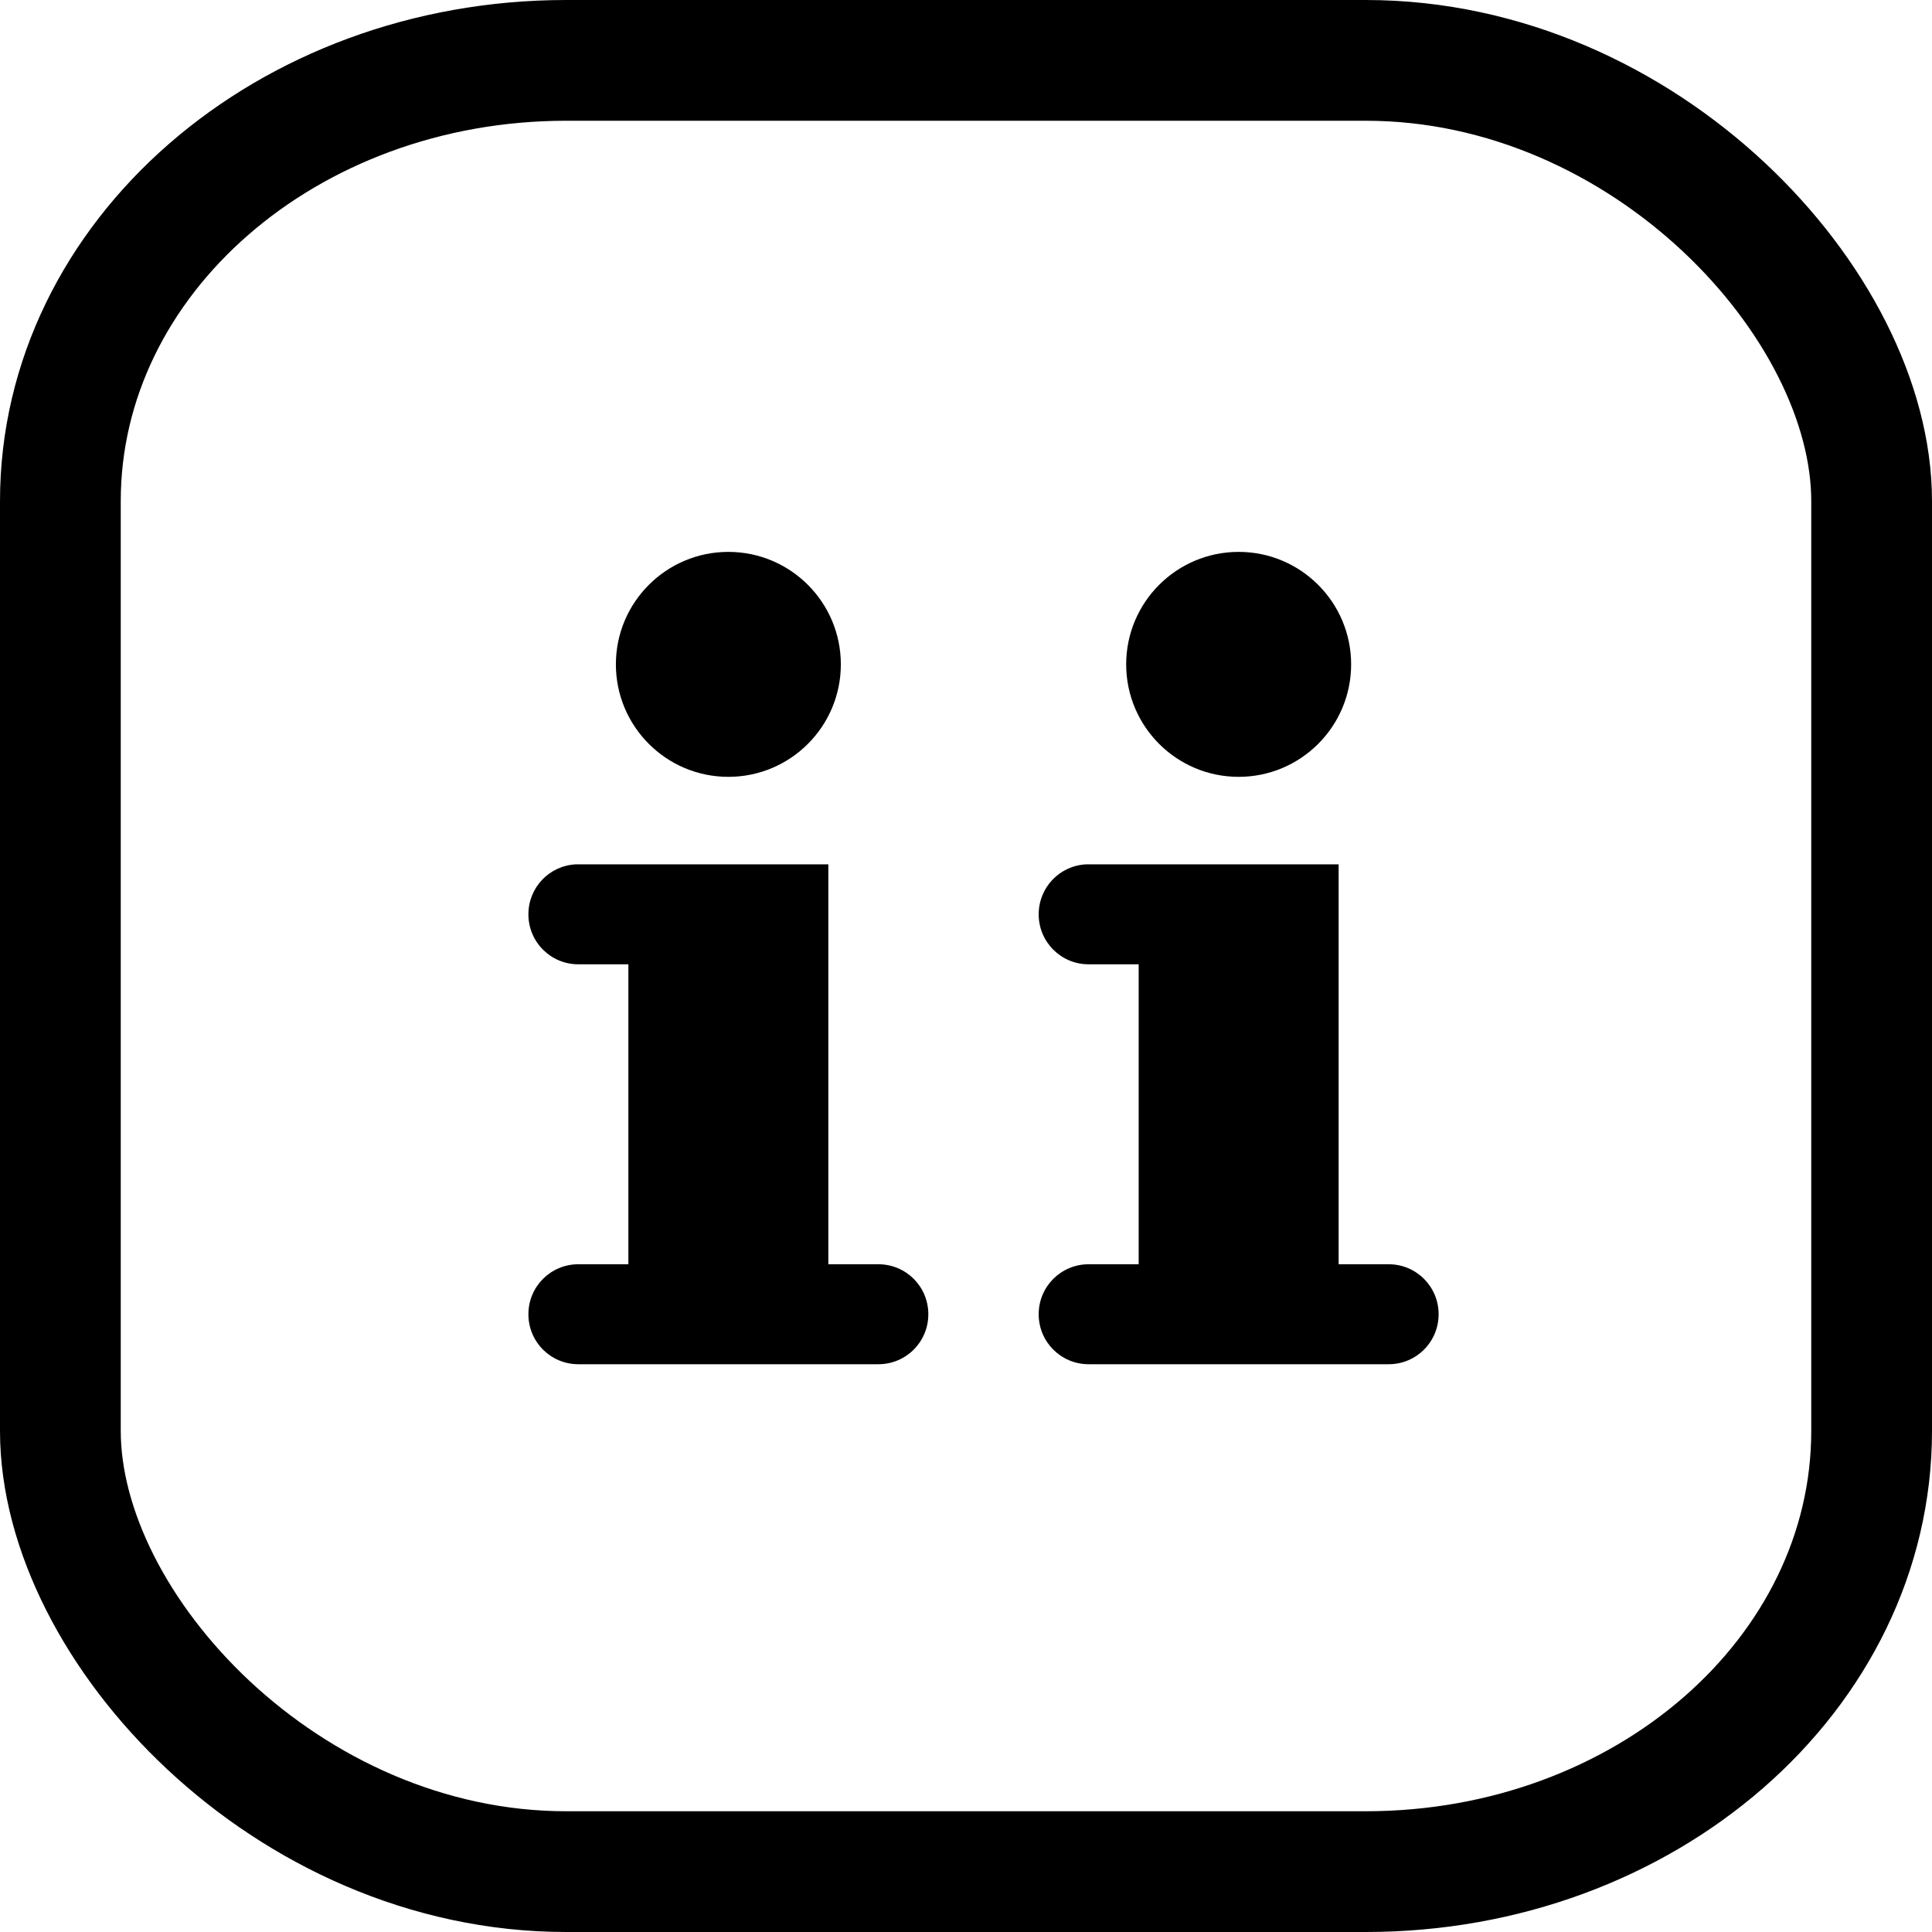
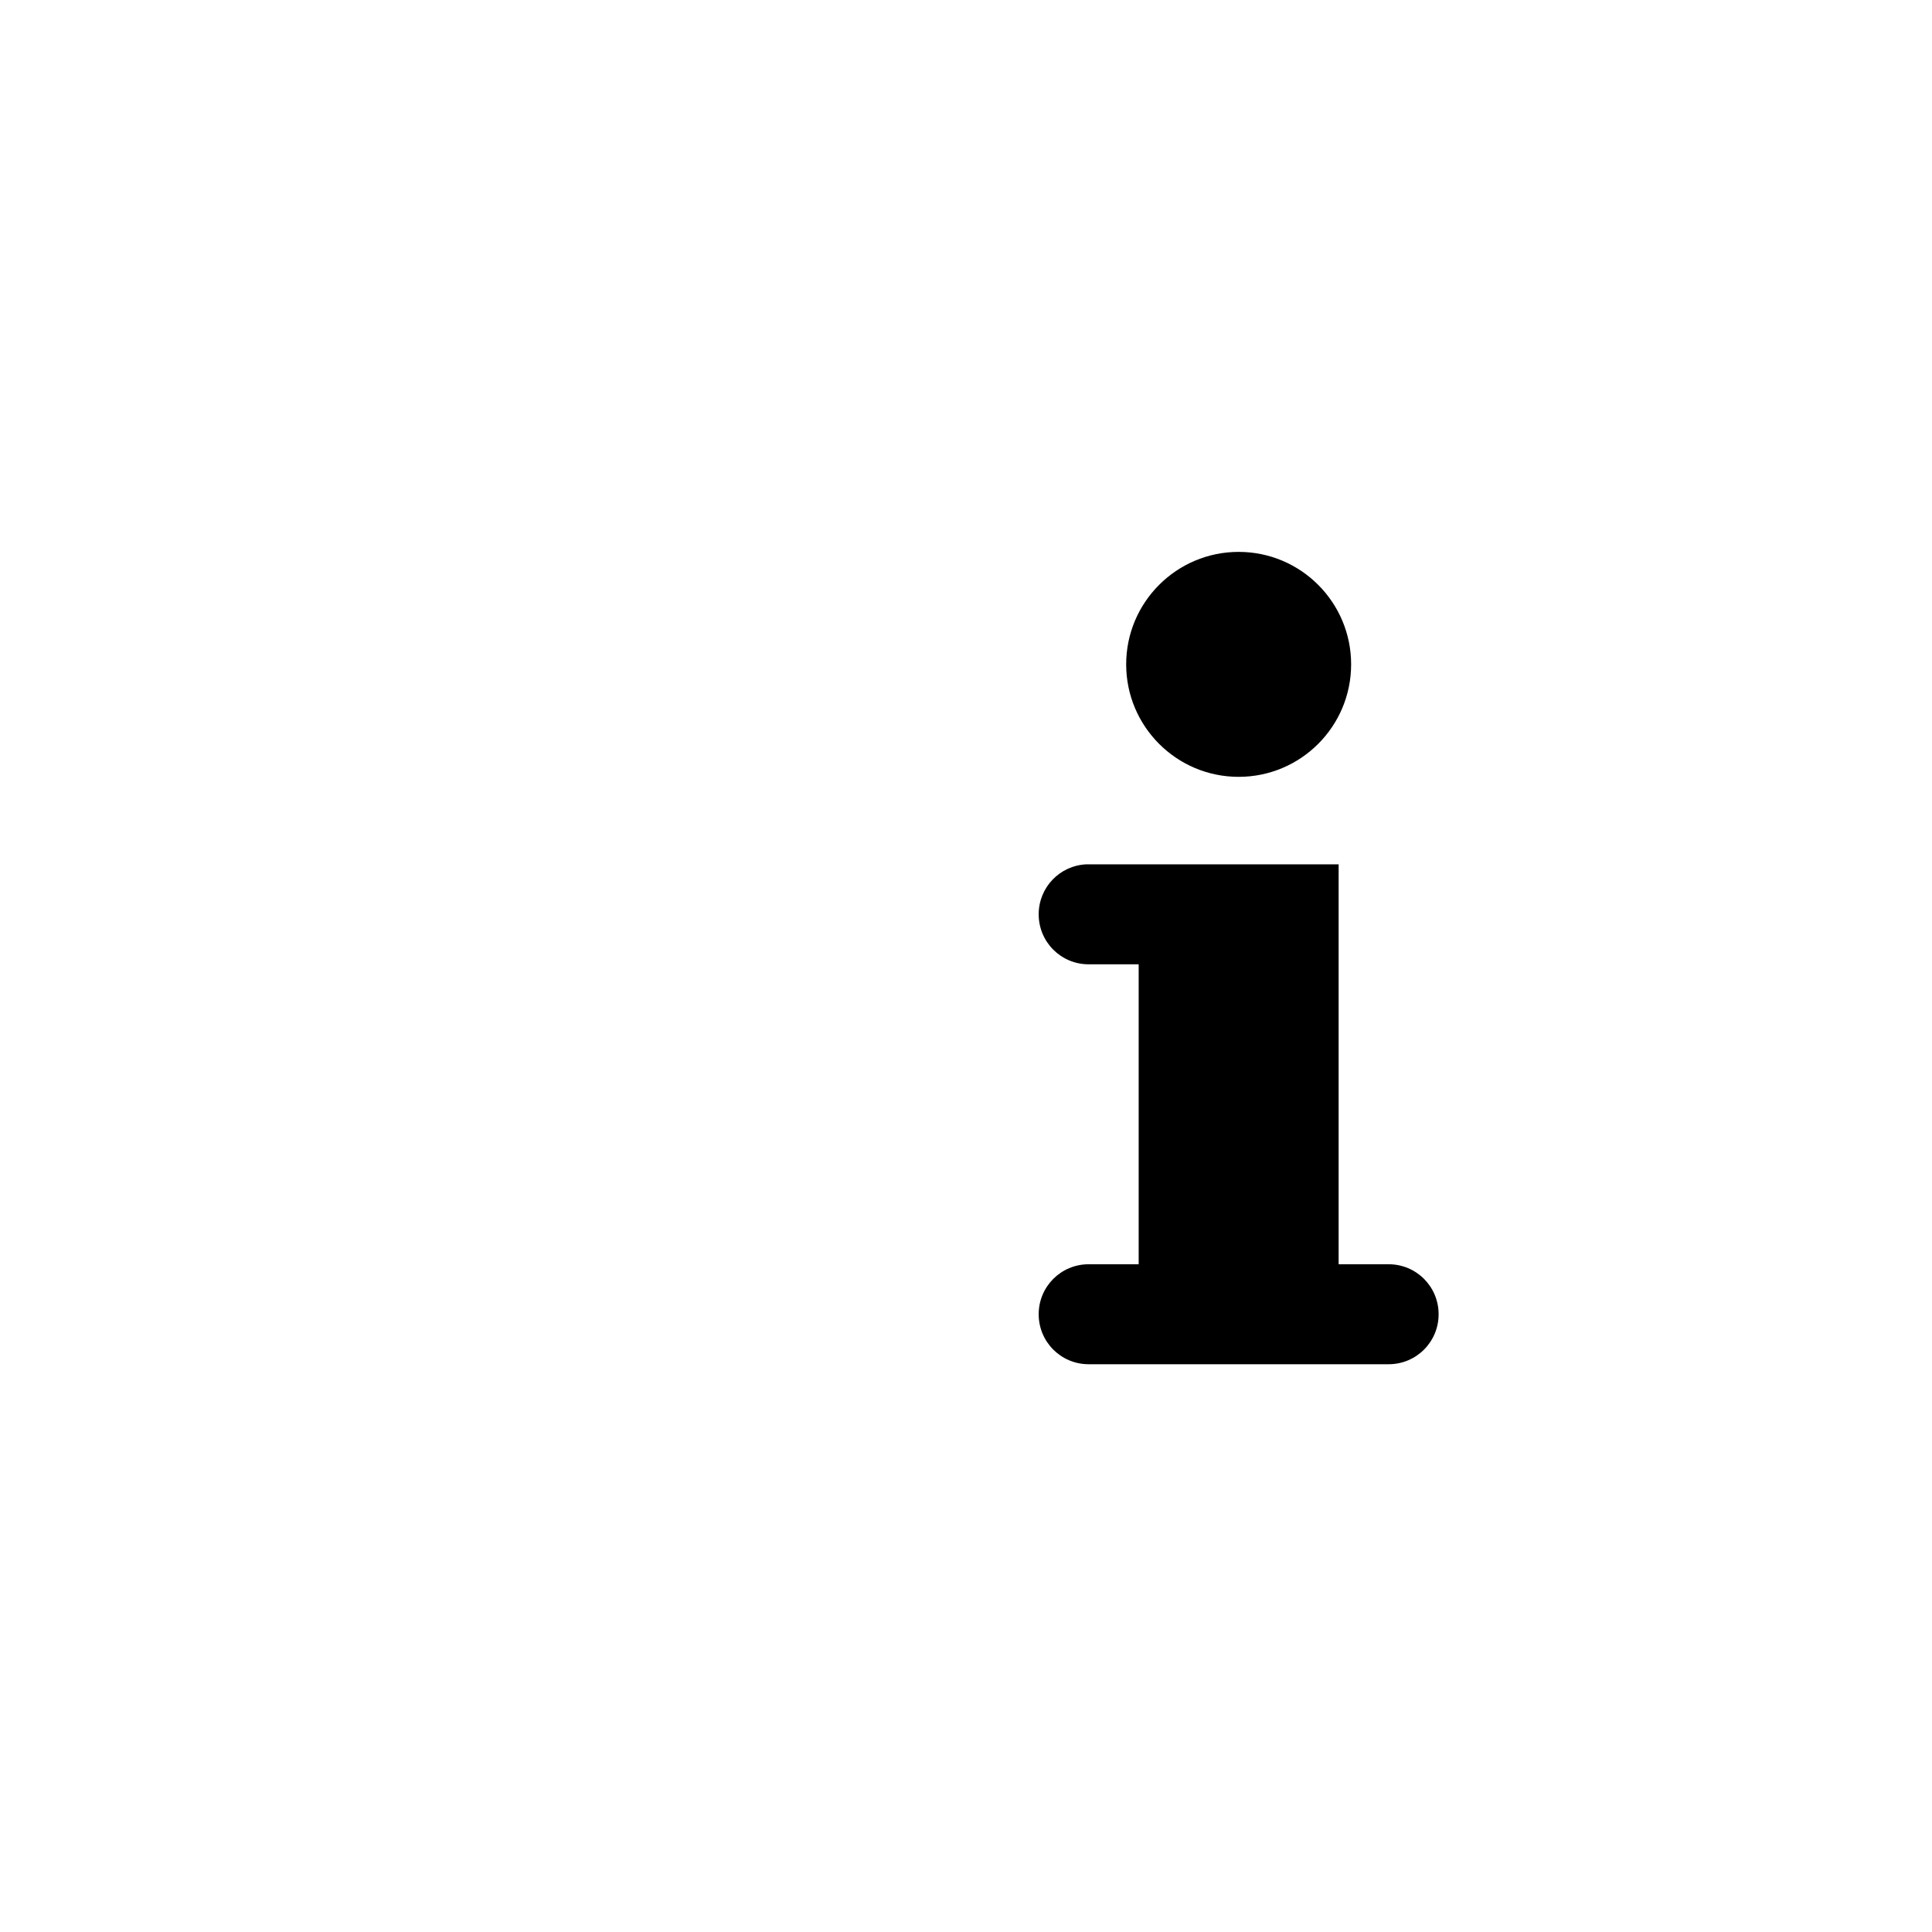
<svg xmlns="http://www.w3.org/2000/svg" width="16px" height="16px" version="1.1" viewBox="0 0 16 16">
  <style>path {
            fill:currentColor;
        }</style>
  <path d="m6.477 7" />
  <g transform="translate(-.043)" stroke-width="1.207">
    <g transform="matrix(.828 0 0 .828 -.549 1.362)">
-       <path d="m6.477 7c-0.266 0.012-0.477 0.23-0.477 0.5 0 0.277 0.223 0.5 0.5 0.5h0.5v3h-0.5c-0.277 0-0.5 0.223-0.5 0.5s0.223 0.5 0.5 0.5h3c0.277 0 0.5-0.223 0.5-0.5s-0.223-0.5-0.5-0.5h-0.5v-4h-2.5-0.023z" />
-       <path d="m8 3.875c-0.621 0-1.125 0.504-1.125 1.125s0.504 1.125 1.125 1.125 1.125-0.504 1.125-1.125-0.504-1.125-1.125-1.125z" />
-     </g>
+       </g>
    <g transform="matrix(.828 0 0 .828 3.677 1.362)">
-       <path d="m6.477 7c-0.266 0.012-0.477 0.23-0.477 0.5 0 0.277 0.223 0.5 0.5 0.5h0.5v3h-0.5c-0.277 0-0.5 0.223-0.5 0.5s0.223 0.5 0.5 0.5h3c0.277 0 0.5-0.223 0.5-0.5s-0.223-0.5-0.5-0.5h-0.5v-4h-2.5-0.023z" />
+       <path d="m6.477 7c-0.266 0.012-0.477 0.23-0.477 0.5 0 0.277 0.223 0.5 0.5 0.5h0.5v3h-0.5c-0.277 0-0.5 0.223-0.5 0.5s0.223 0.5 0.5 0.5h3c0.277 0 0.5-0.223 0.5-0.5s-0.223-0.5-0.5-0.5h-0.5v-4z" />
      <path d="m8 3.875c-0.621 0-1.125 0.504-1.125 1.125s0.504 1.125 1.125 1.125 1.125-0.504 1.125-1.125-0.504-1.125-1.125-1.125z" />
    </g>
  </g>
-   <rect x=".5" y=".5" width="15" height="15" rx="4.189" ry="3.65" fill="none" stroke="#000" style="-inkscape-stroke:none" />
</svg>